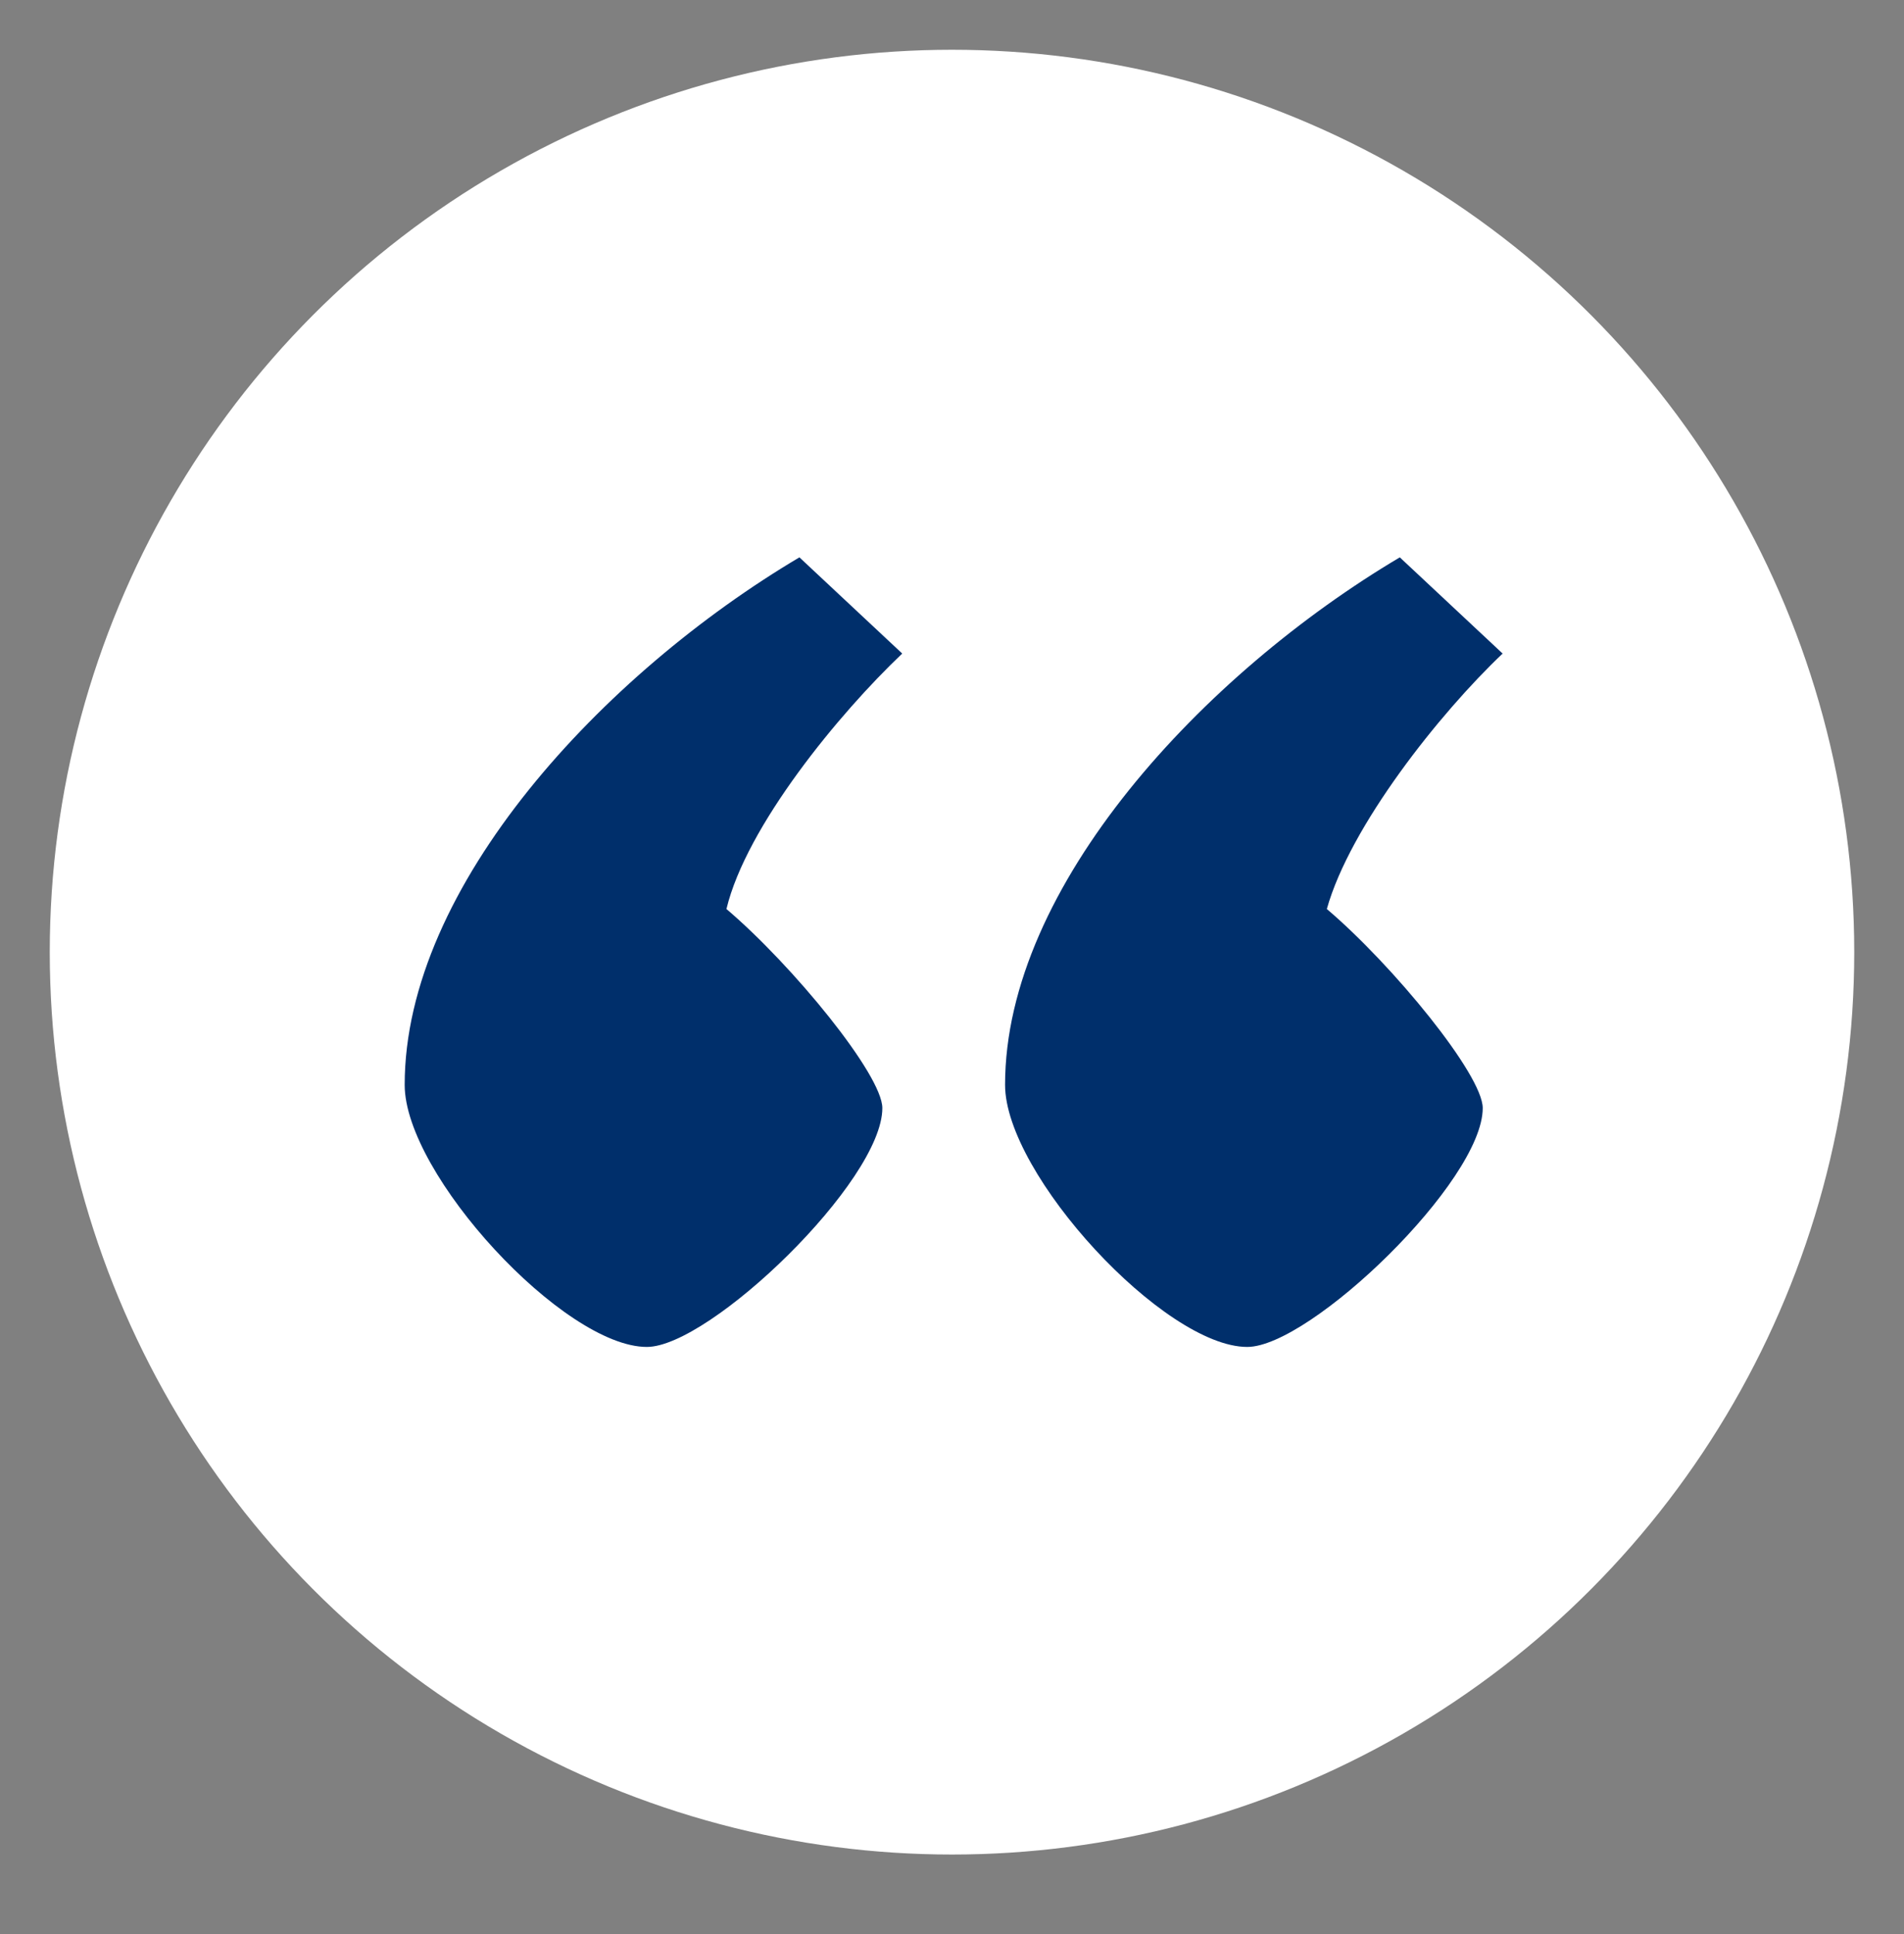
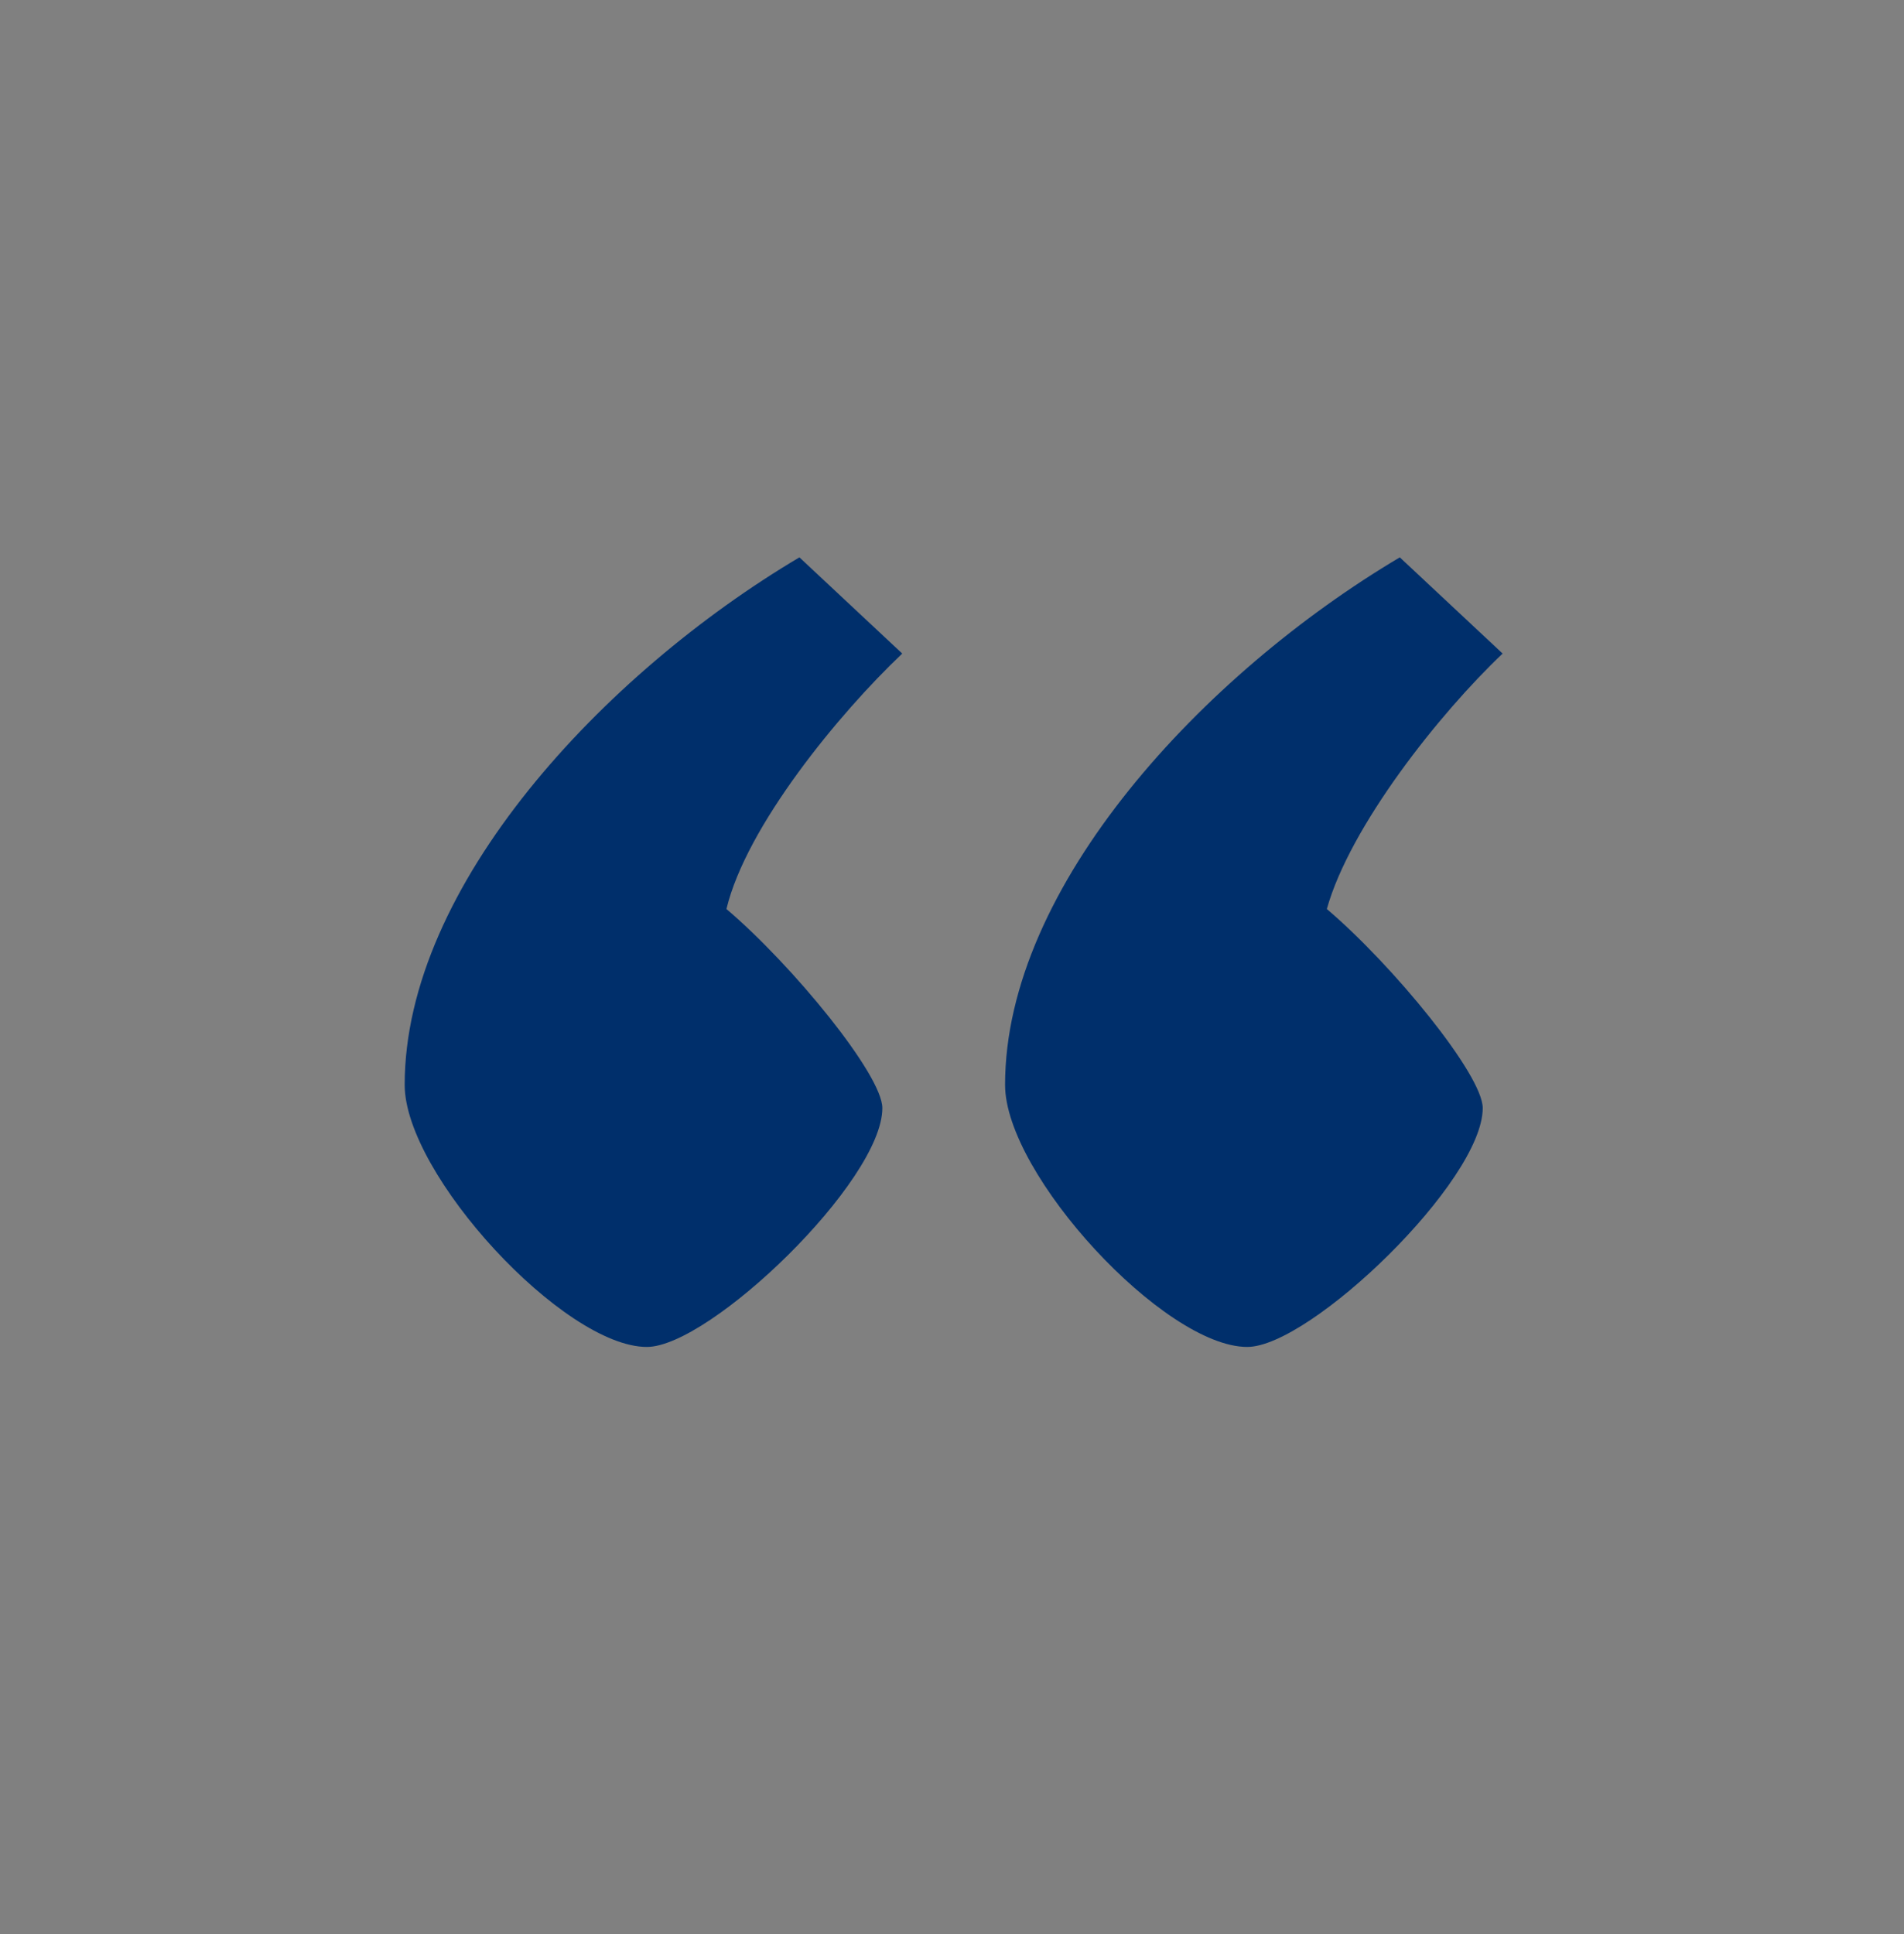
<svg xmlns="http://www.w3.org/2000/svg" id="Layer_1" x="0px" y="0px" viewBox="0 0 57.4 58.3" style="enable-background:new 0 0 57.4 58.3;" xml:space="preserve">
  <rect x="0" y="0" width="57.4" height="58.3" fill="#808080" stroke="none" />
  <style type="text/css"> .st0{fill:#FFFFFF;} .st1{fill:#002F6B;} </style>
  <g>
-     <circle class="st0" cx="28.7" cy="28.7" r="27.2" />
    <g>
      <path class="st1" d="M21.9,27.4c2,1.7,4.7,5,4.7,6c0,2.2-5.2,7.2-7.1,7.2c-2.5,0-7.3-5.2-7.3-7.9c0-6,6-12.4,11.9-15.9l3.1,2.9 C25.3,21.5,22.5,24.9,21.9,27.4z M40,27.4c2,1.7,4.7,5,4.7,6c0,2.2-5.2,7.2-7.1,7.2c-2.5,0-7.3-5.2-7.3-7.9c0-6,6-12.4,11.9-15.9 l3.1,2.9C43.4,21.5,40.7,24.9,40,27.4z" />
    </g>
  </g>
  <g>
    <circle class="st0" cx="28.7" cy="-41.1" r="27.2" />
    <g>
      <path class="st1" d="M15.2-29.2L12.2-32c1.8-1.9,4.5-5.2,5.2-7.7c-2-1.7-4.7-5-4.7-6c0-2.2,5.2-7.2,7.1-7.2c2.5,0,7.3,5.2,7.3,7.9 C27.1-39.1,21.1-32.7,15.2-29.2z M33.4-29.2L30.3-32c1.8-1.9,4.5-5.2,5.2-7.7c-2-1.7-4.7-5-4.7-6c0-2.2,5.2-7.2,7.1-7.2 c2.5,0,7.3,5.2,7.3,7.9C45.2-39.1,39.2-32.7,33.4-29.2z" />
    </g>
  </g>
</svg>